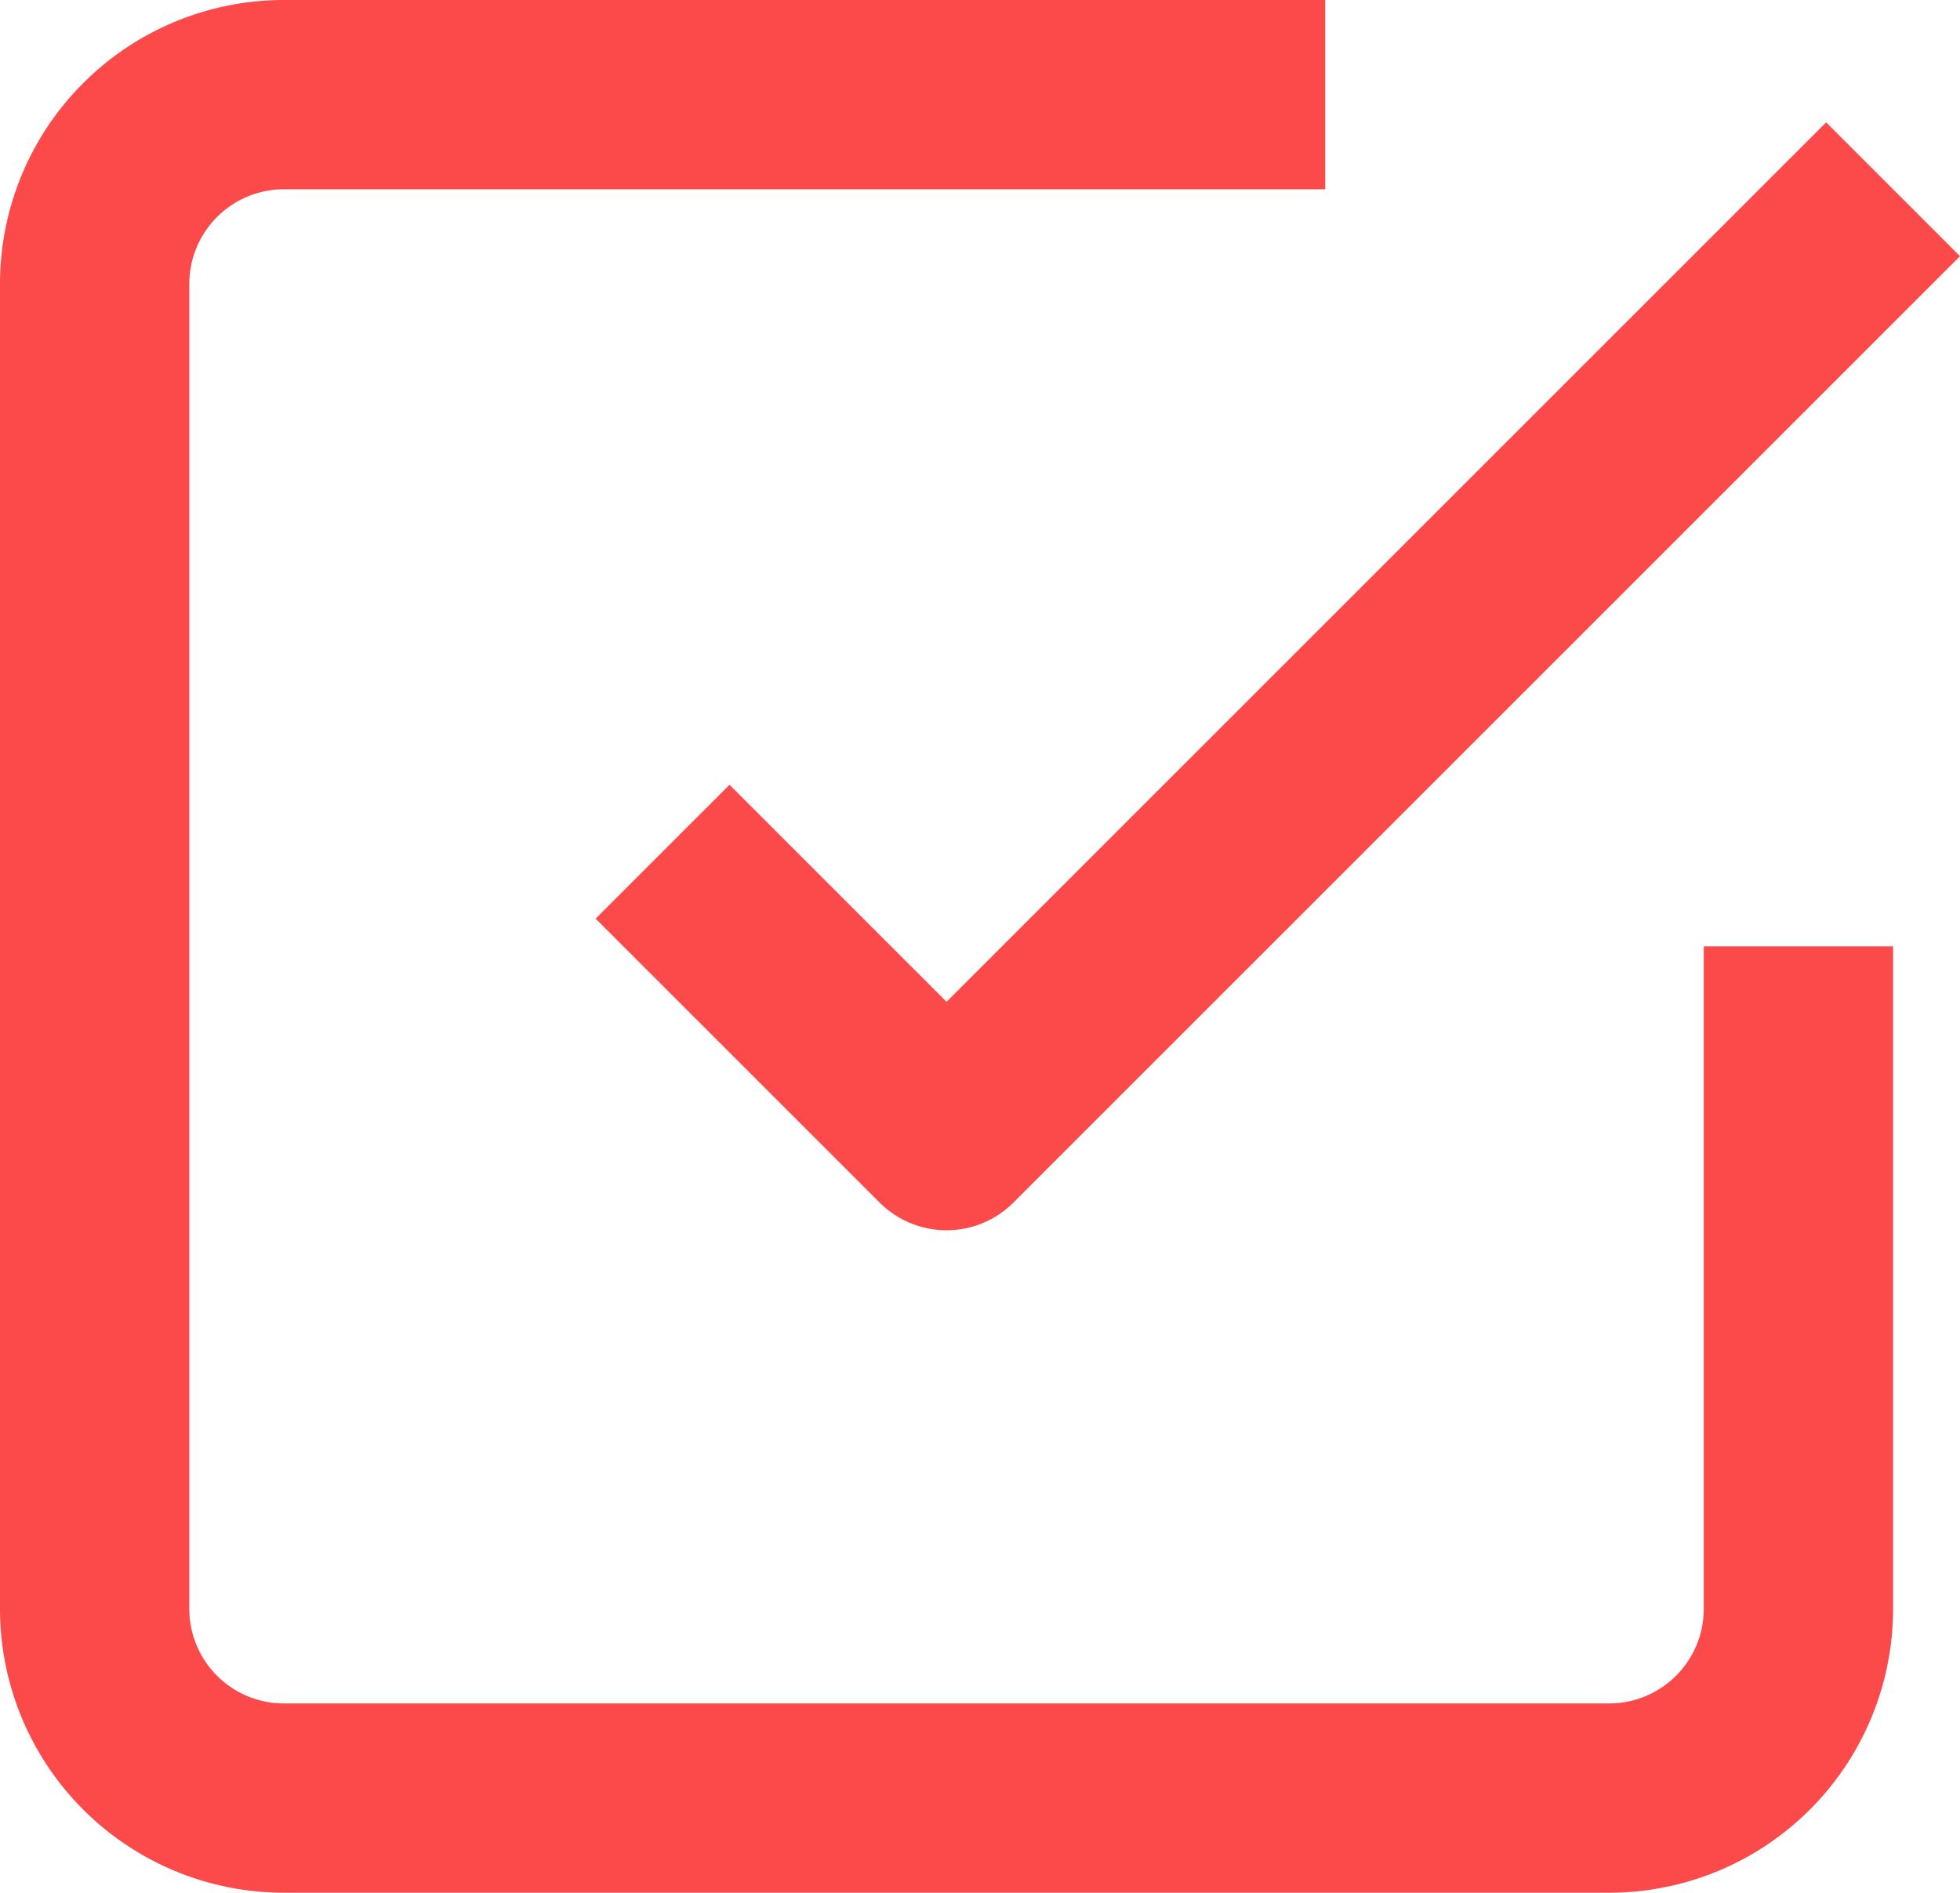
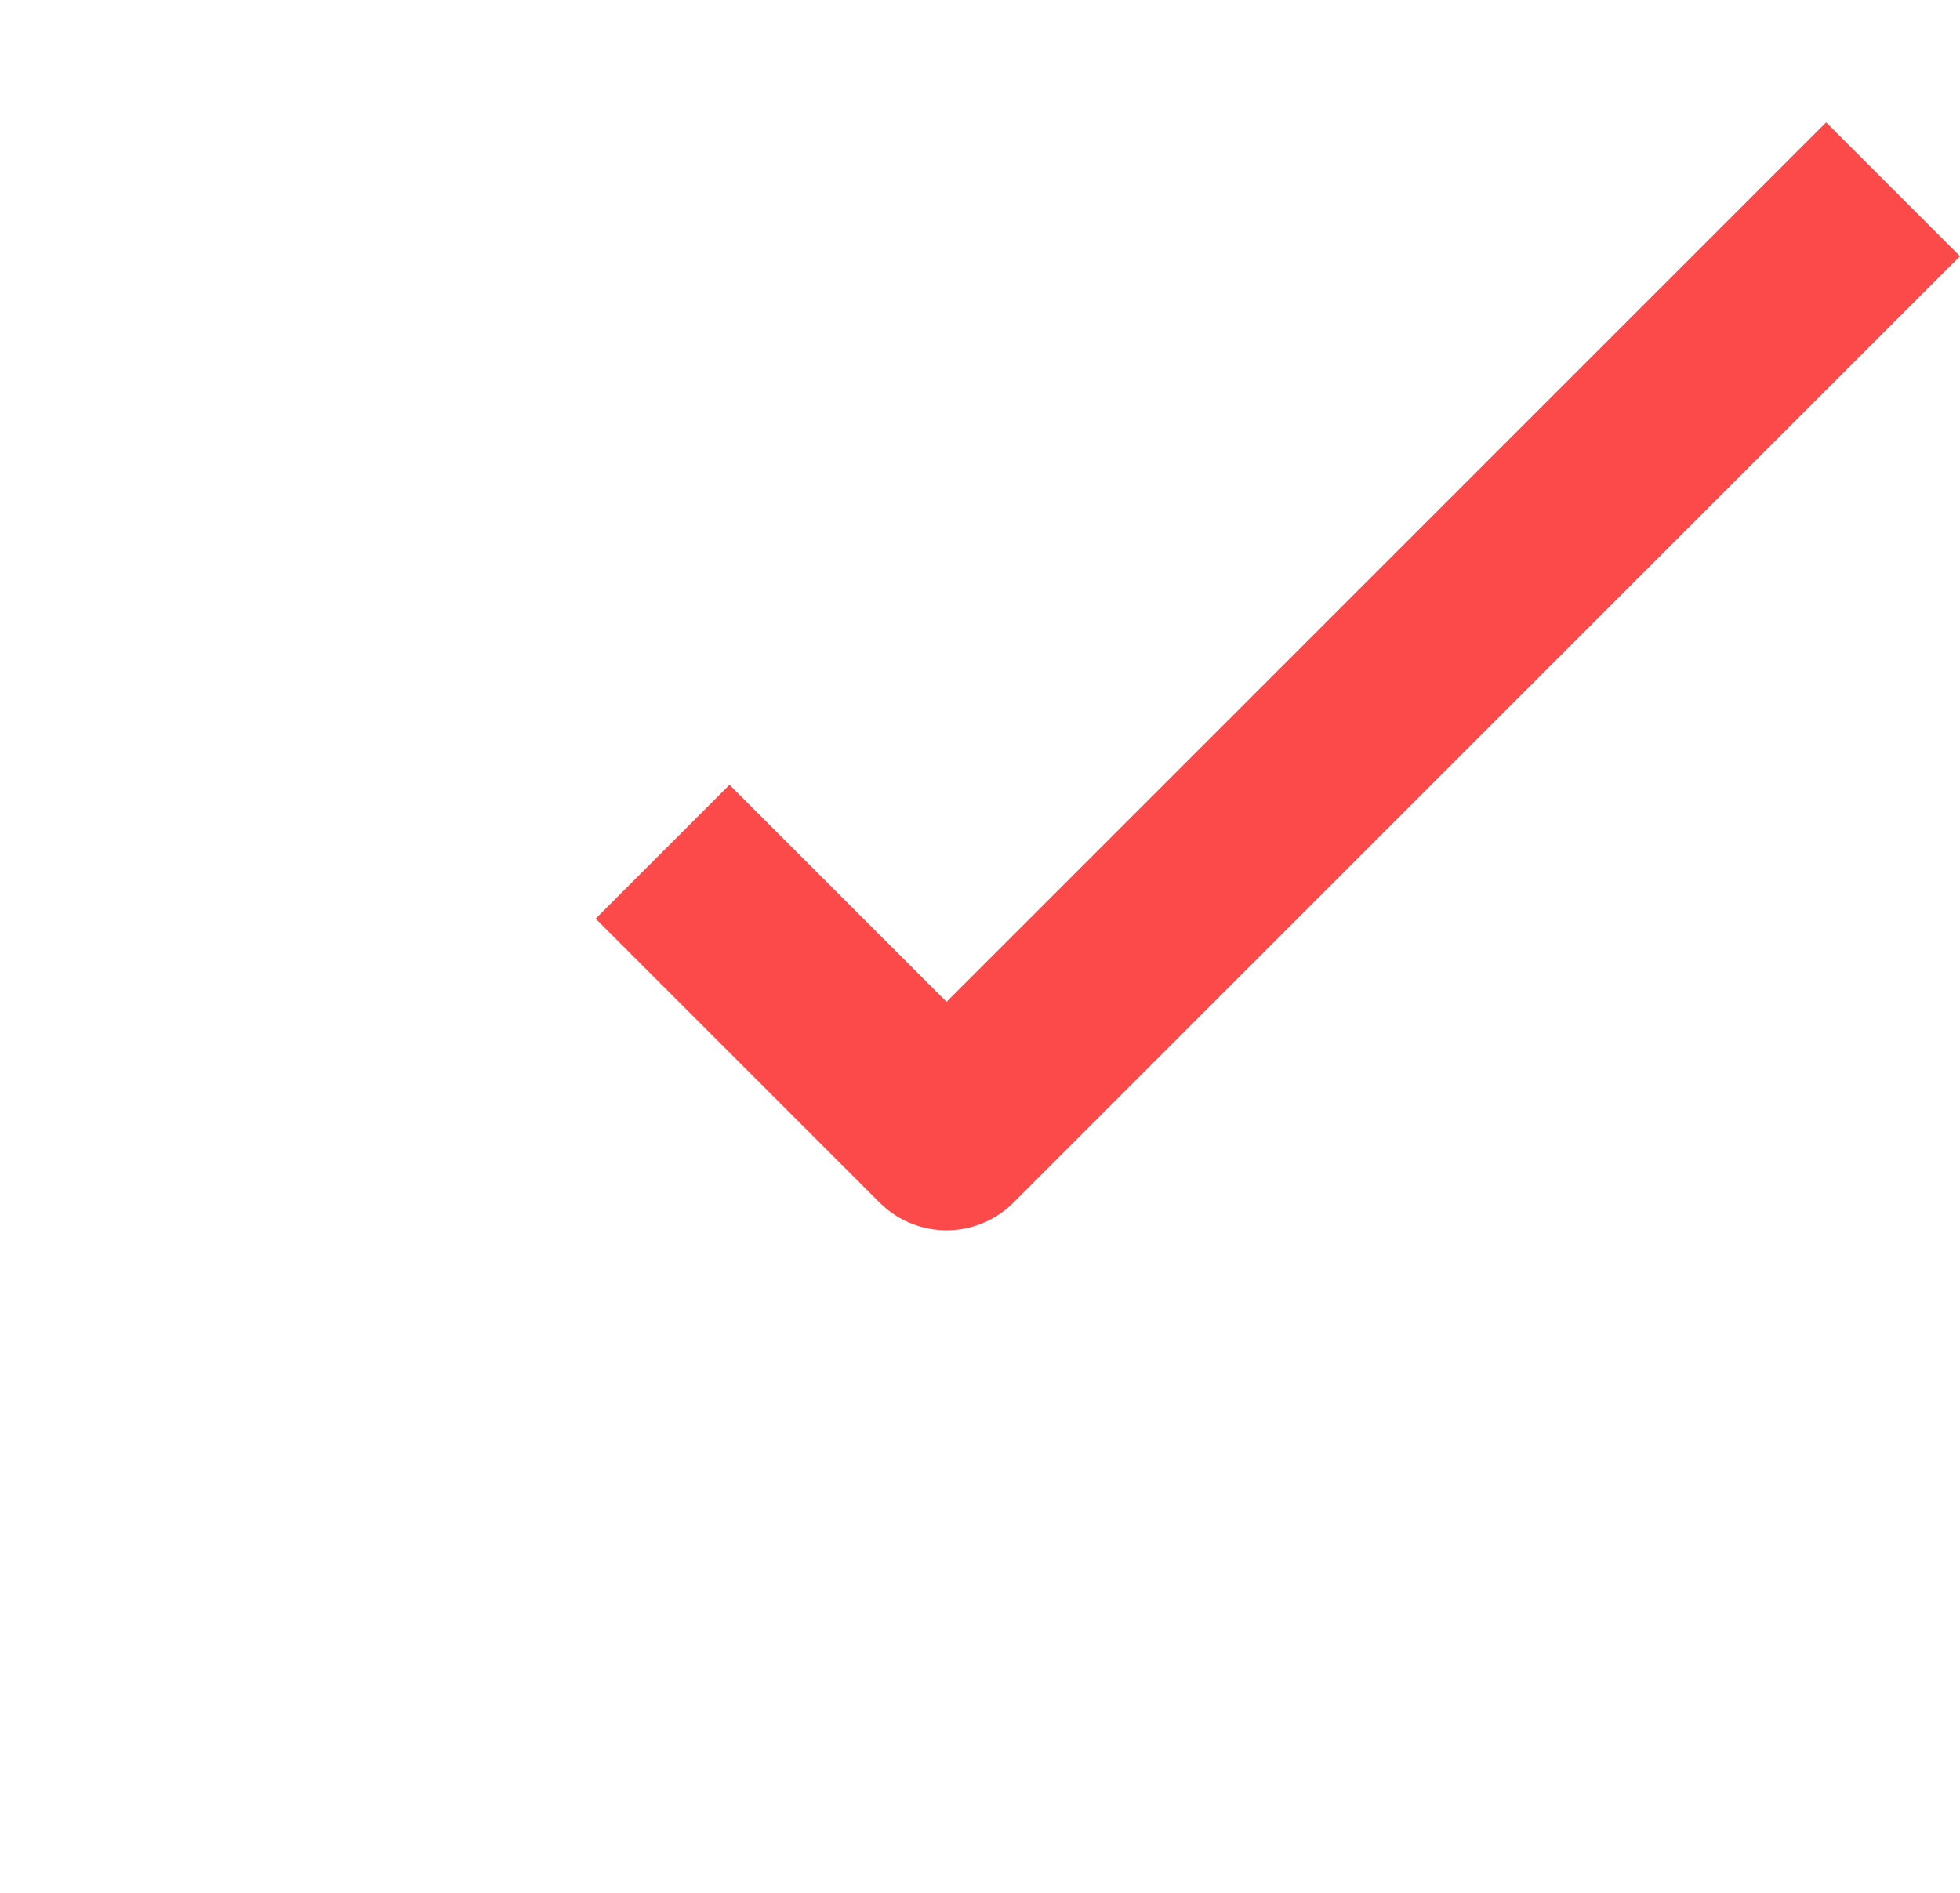
<svg xmlns="http://www.w3.org/2000/svg" width="20.707" height="20" viewBox="0 0 20.707 20">
  <g id="Icon_feather-check-square" data-name="Icon feather-check-square" transform="translate(-3.5 -3.5)">
    <path id="Path_127" data-name="Path 127" d="M13.5,13l3,3,10-10" transform="translate(-3 -0.5)" fill="none" stroke="#FC4949" stroke-linejoin="round" stroke-width="2" />
-     <path id="Path_128" data-name="Path 128" d="M22.5,13.5v7a2,2,0,0,1-2,2H6.5a2,2,0,0,1-2-2V6.5a2,2,0,0,1,2-2h11" transform="translate(0 0)" fill="none" stroke="#FC4949" stroke-linejoin="round" stroke-width="2" />
  </g>
</svg>